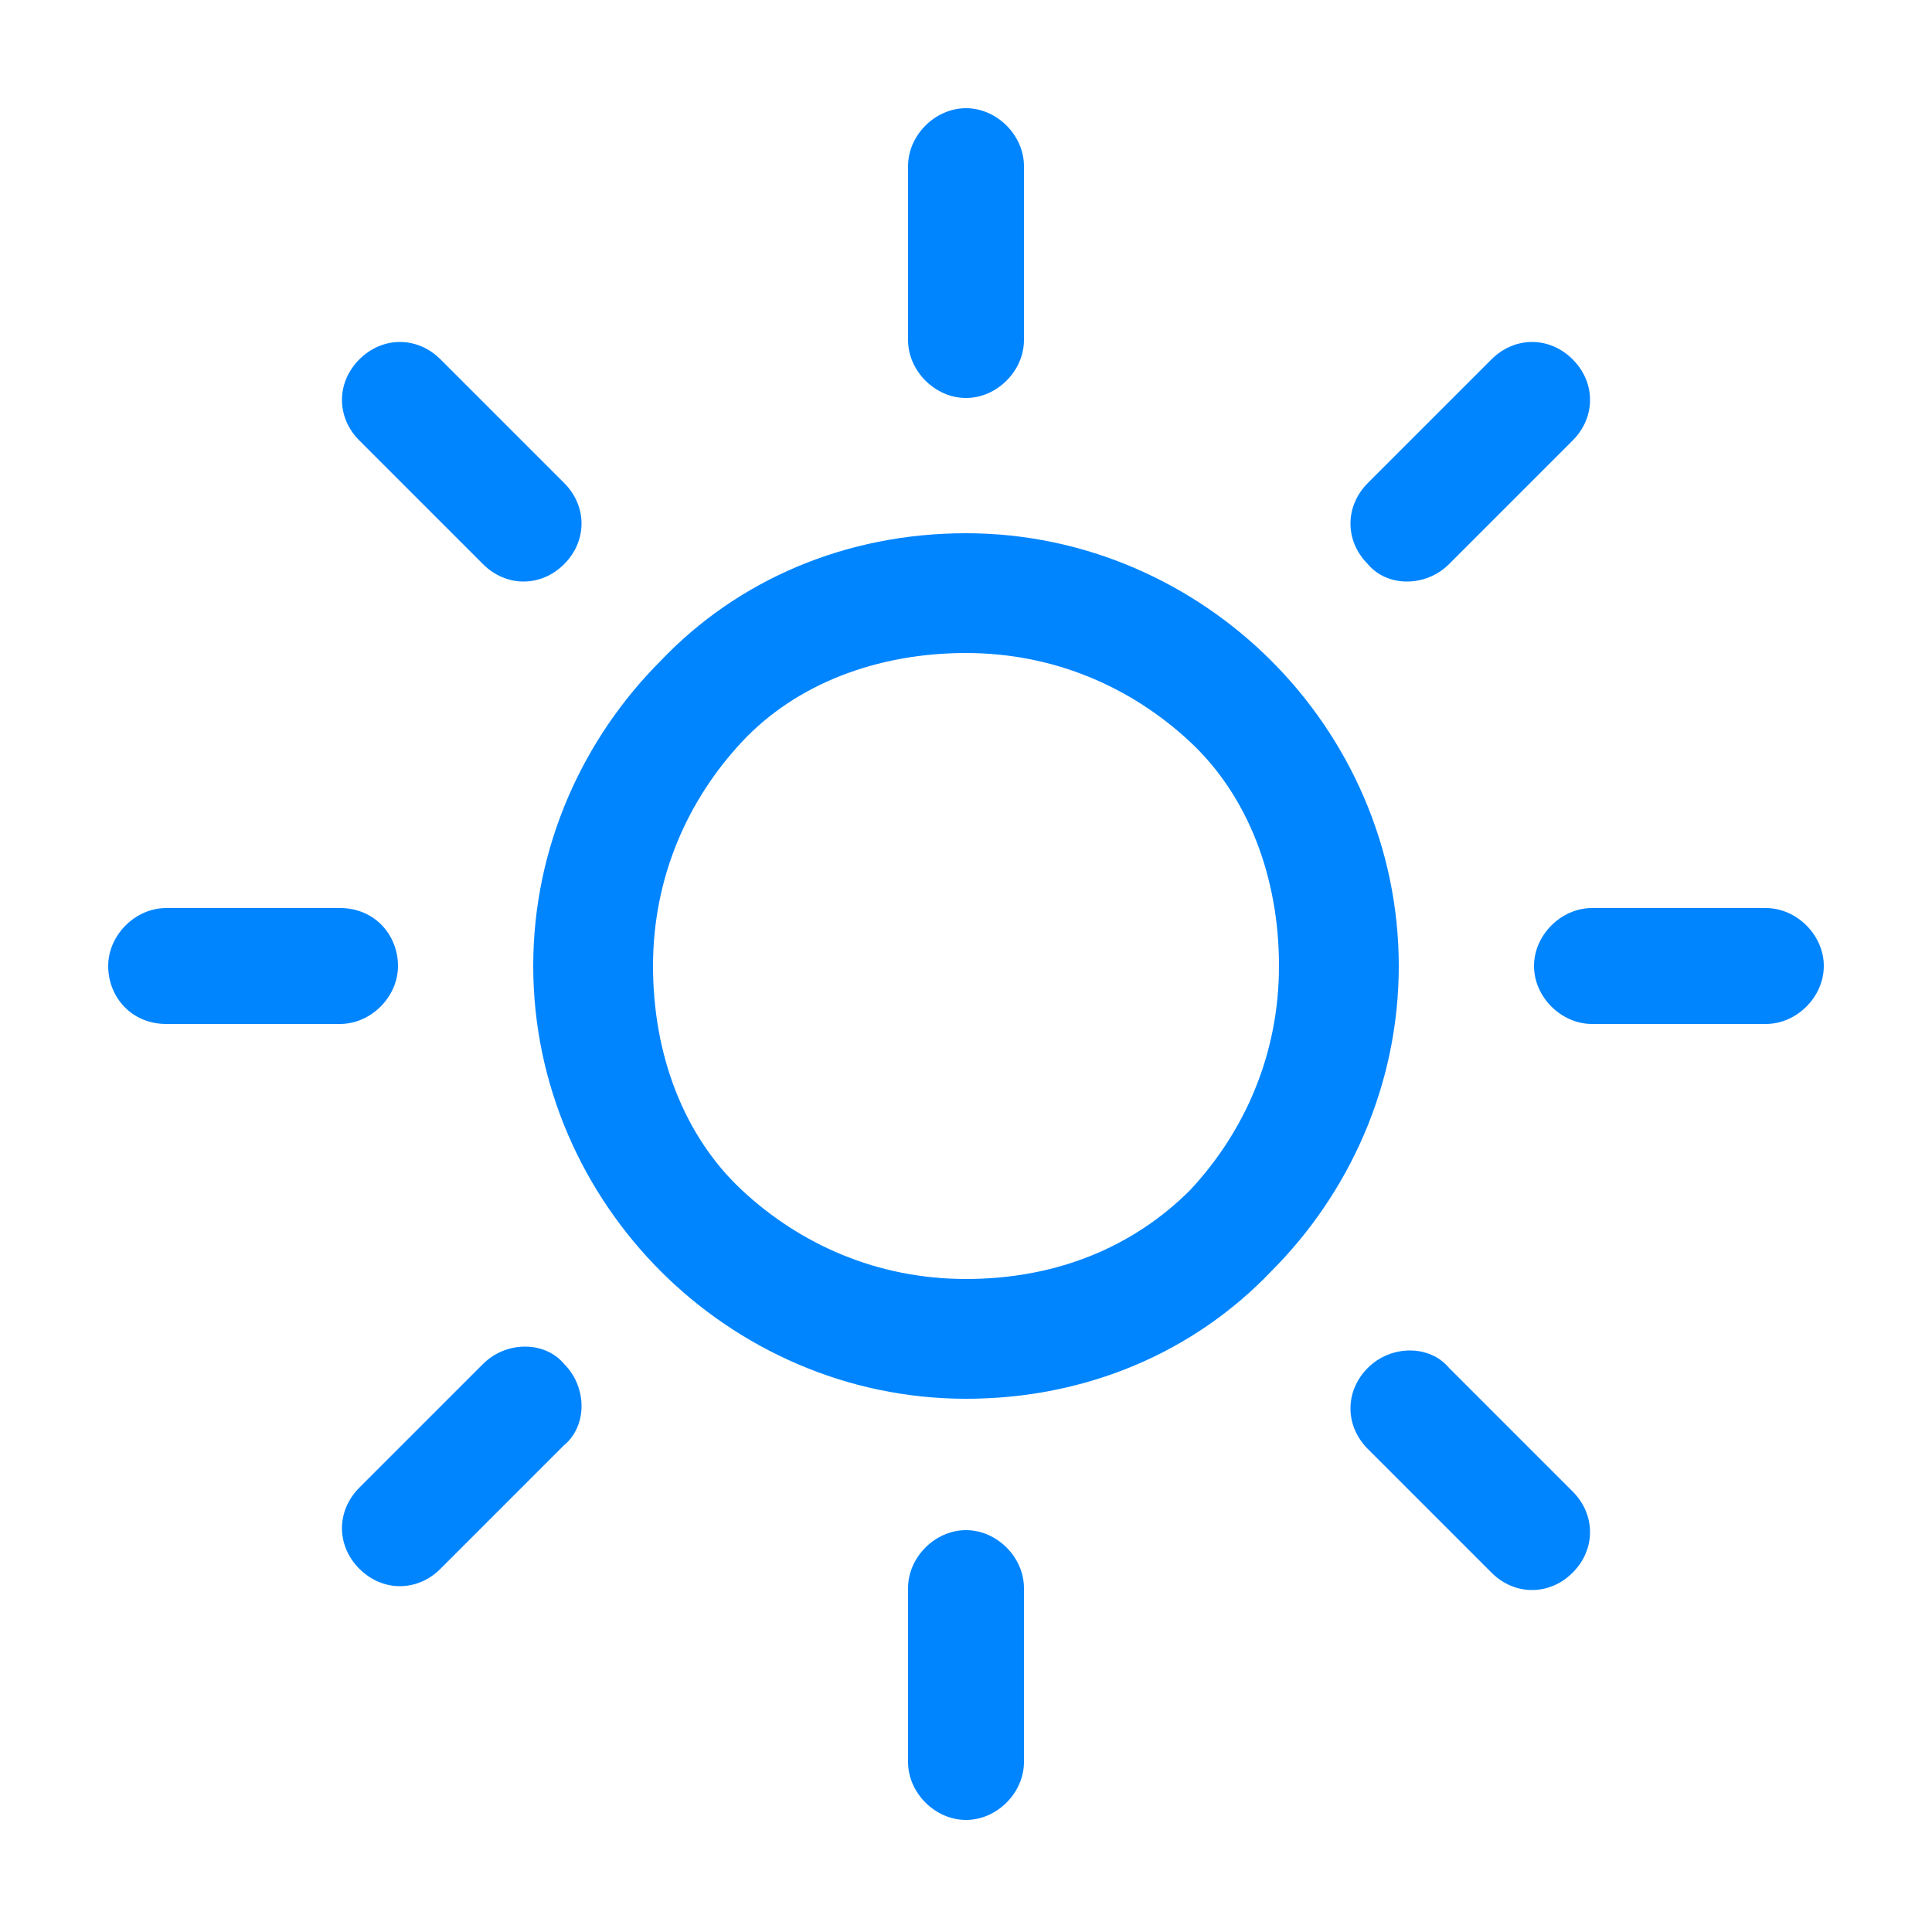
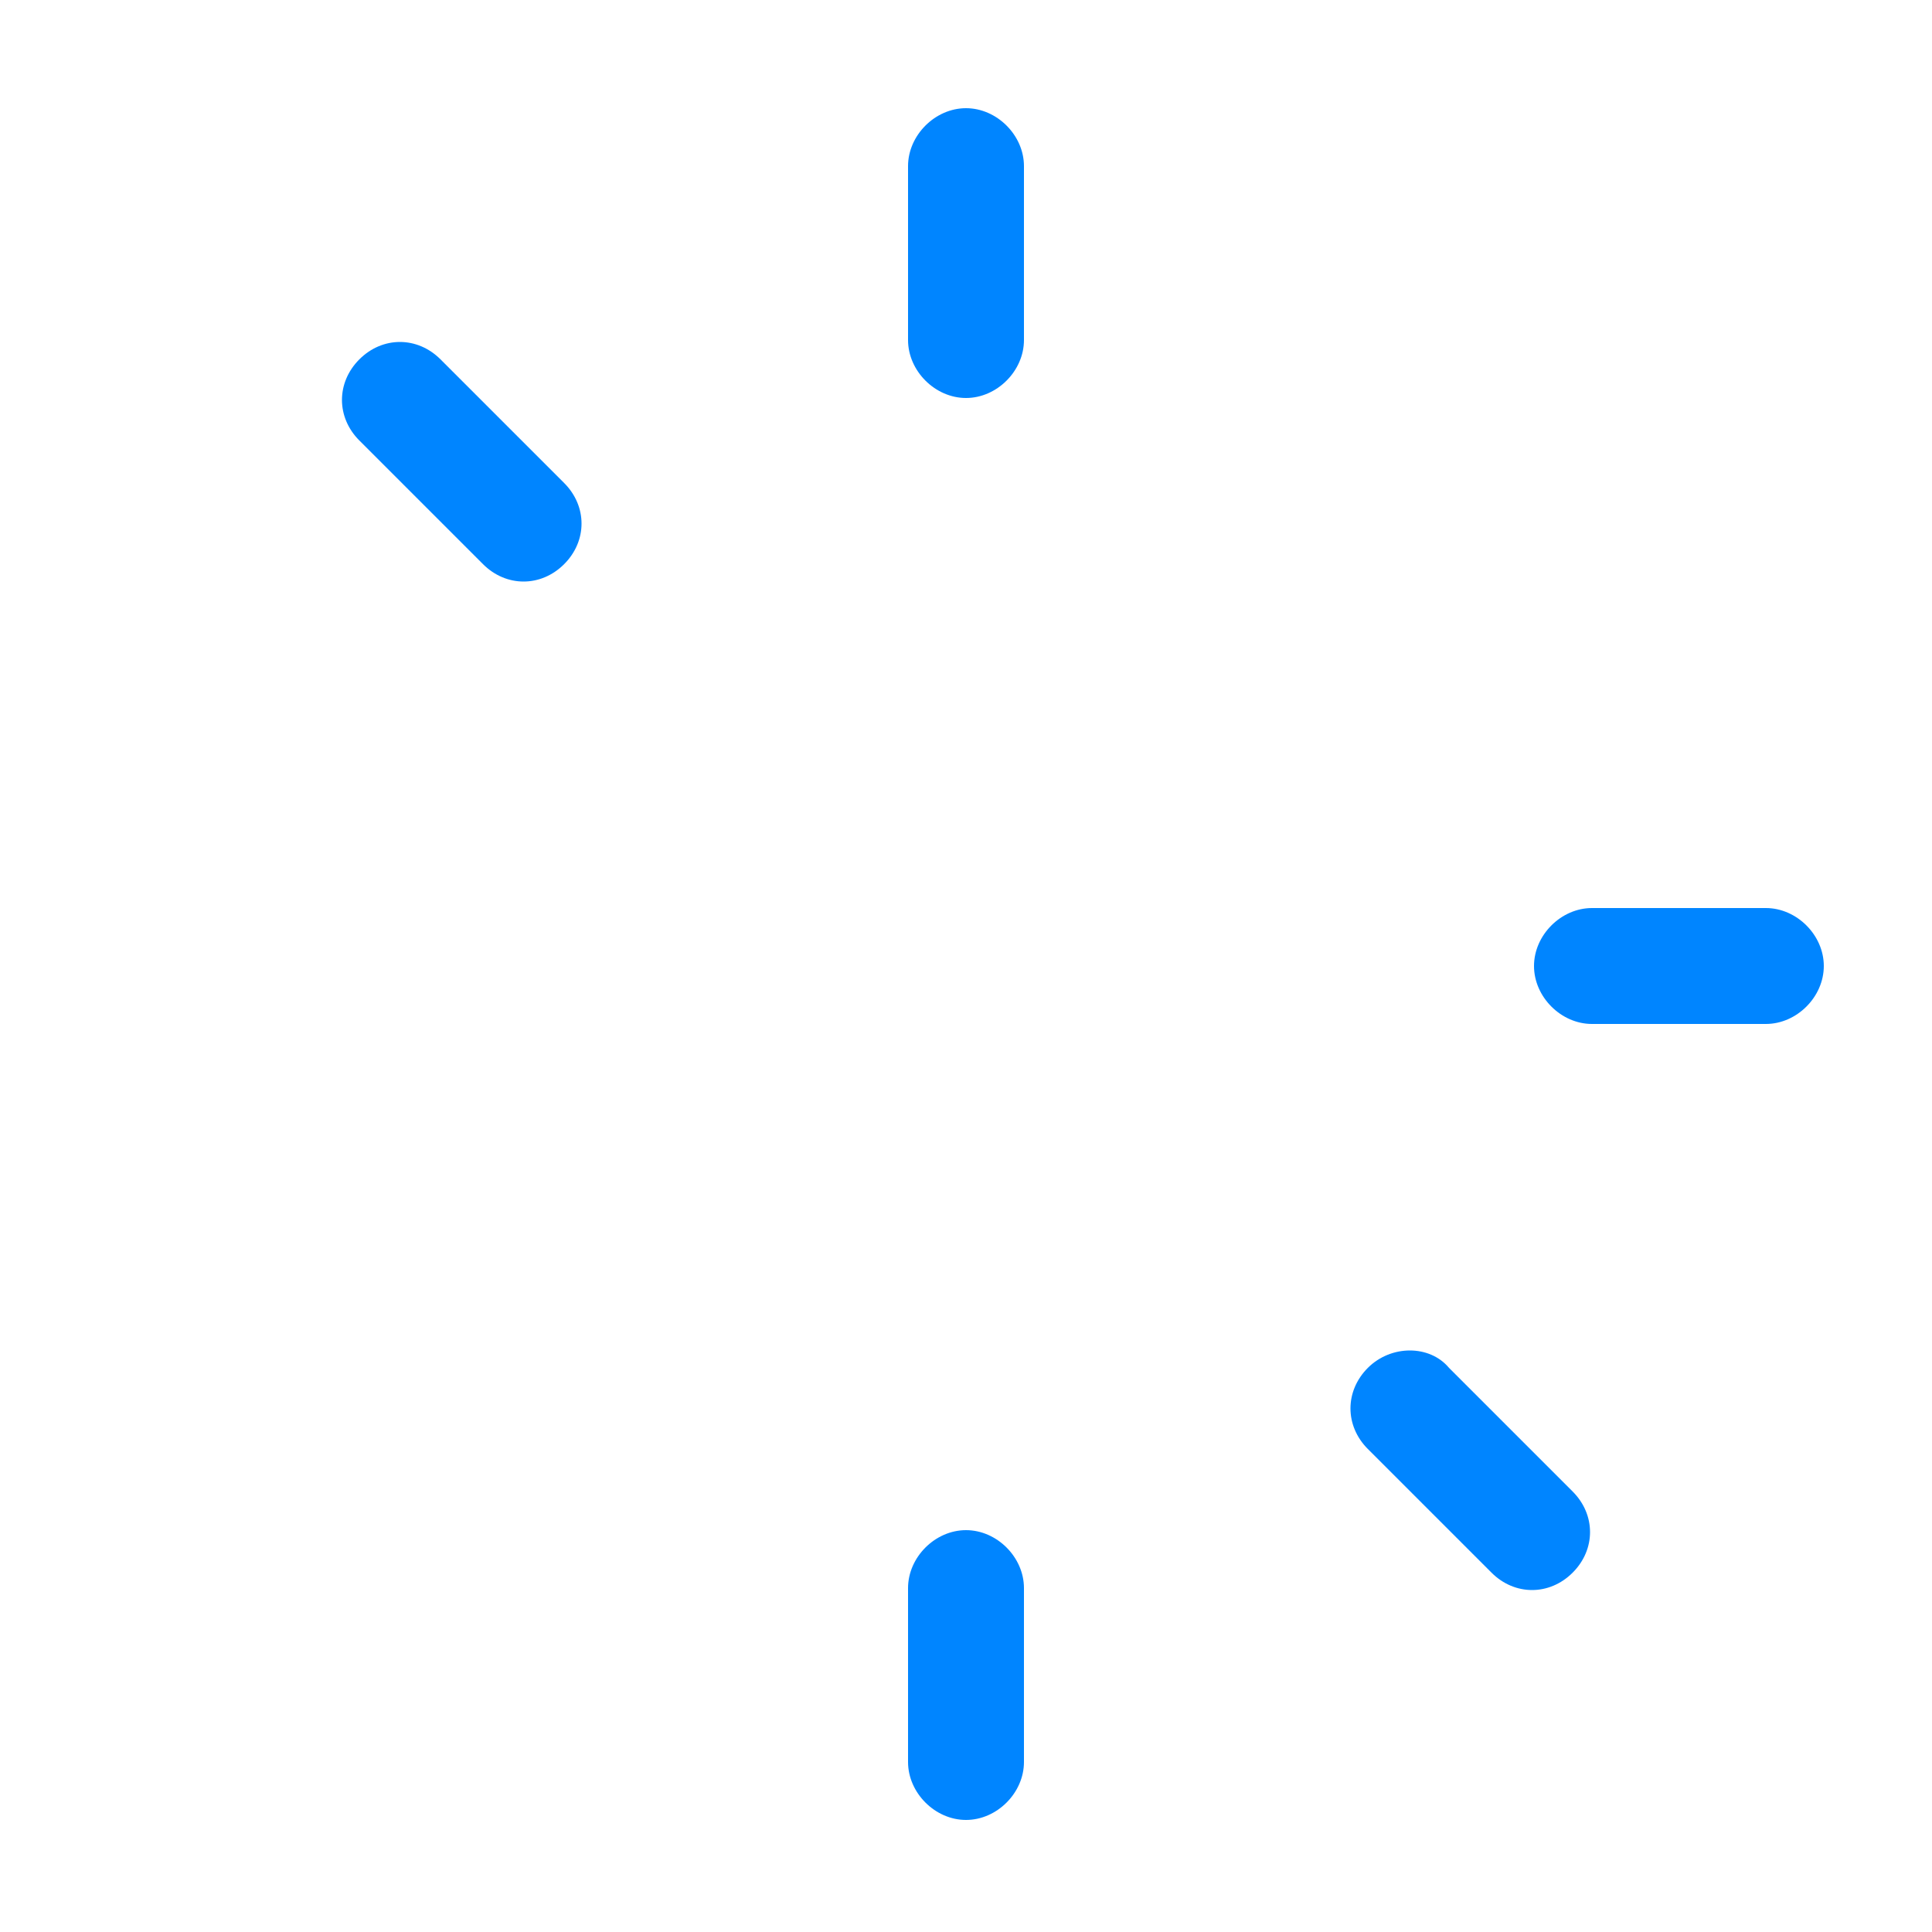
<svg xmlns="http://www.w3.org/2000/svg" width="50" height="50" viewBox="0 0 50 50" fill="none">
-   <path d="M32.9 17.1C30.9 15.1 28.1 13.8 25 13.8C21.9 13.8 19.1 15 17.1 17.1C15.1 19.1 13.8 21.9 13.8 25C13.8 28.1 15.1 30.9 17.1 32.9C19.1 34.9 21.9 36.2 25 36.2C28.1 36.2 30.9 35 32.9 32.9C34.9 30.9 36.2 28.1 36.2 25C36.2 21.9 34.9 19.1 32.9 17.1ZM30.8 30.8C29.3 32.3 27.3 33.1 25 33.1C22.7 33.1 20.7 32.2 19.2 30.8C17.7 29.4 16.9 27.3 16.9 25C16.9 22.7 17.8 20.7 19.2 19.2C20.6 17.7 22.7 16.9 25 16.9C27.3 16.9 29.3 17.8 30.8 19.2C32.3 20.6 33.1 22.7 33.1 25C33.1 27.3 32.2 29.3 30.8 30.8Z" fill="#0085FF" />
  <path d="M45.7 23.5H41.2C40.4 23.5 39.7 24.2 39.7 25C39.7 25.8 40.4 26.5 41.2 26.5H45.7C46.5 26.5 47.2 25.8 47.2 25C47.2 24.2 46.5 23.5 45.7 23.5Z" fill="#0085FF" />
  <path d="M25 39.6C24.2 39.6 23.5 40.3 23.5 41.1V45.6C23.5 46.4 24.2 47.1 25 47.1C25.8 47.1 26.5 46.4 26.5 45.6V41.1C26.5 40.3 25.8 39.6 25 39.6Z" fill="#0085FF" />
  <path d="M40.7 38.6L37.5 35.4C37 34.8 36 34.8 35.4 35.4C34.8 36 34.8 36.9 35.4 37.5L38.6 40.7C39.2 41.3 40.1 41.3 40.7 40.7C41.3 40.1 41.3 39.2 40.7 38.6Z" fill="#0085FF" />
  <path d="M25 2.8C24.2 2.8 23.5 3.5 23.5 4.3V8.8C23.5 9.6 24.2 10.3 25 10.3C25.8 10.3 26.5 9.6 26.5 8.8V4.3C26.5 3.5 25.8 2.8 25 2.8Z" fill="#0085FF" />
-   <path d="M40.7 9.3C40.1 8.7 39.2 8.7 38.6 9.3L35.4 12.5C34.8 13.1 34.8 14 35.4 14.6C35.9 15.2 36.9 15.2 37.5 14.6L40.7 11.4C41.3 10.8 41.3 9.9 40.7 9.3Z" fill="#0085FF" />
-   <path d="M8.8 23.5H4.3C3.5 23.5 2.8 24.2 2.8 25C2.8 25.8 3.4 26.5 4.3 26.5H8.8C9.6 26.5 10.3 25.8 10.3 25C10.3 24.2 9.7 23.5 8.8 23.5Z" fill="#0085FF" />
-   <path d="M14.6 35.3C14.1 34.7 13.1 34.7 12.5 35.3L9.3 38.5C8.7 39.1 8.7 40 9.3 40.6C9.9 41.2 10.8 41.2 11.4 40.6L14.6 37.4C15.2 36.9 15.2 35.9 14.6 35.3Z" fill="#0085FF" />
  <path d="M14.6 12.5L11.4 9.3C10.8 8.7 9.9 8.7 9.3 9.3C8.7 9.9 8.7 10.8 9.3 11.4L12.5 14.6C13.1 15.2 14 15.2 14.6 14.6C15.2 14 15.2 13.1 14.6 12.5Z" fill="#0085FF" />
</svg>